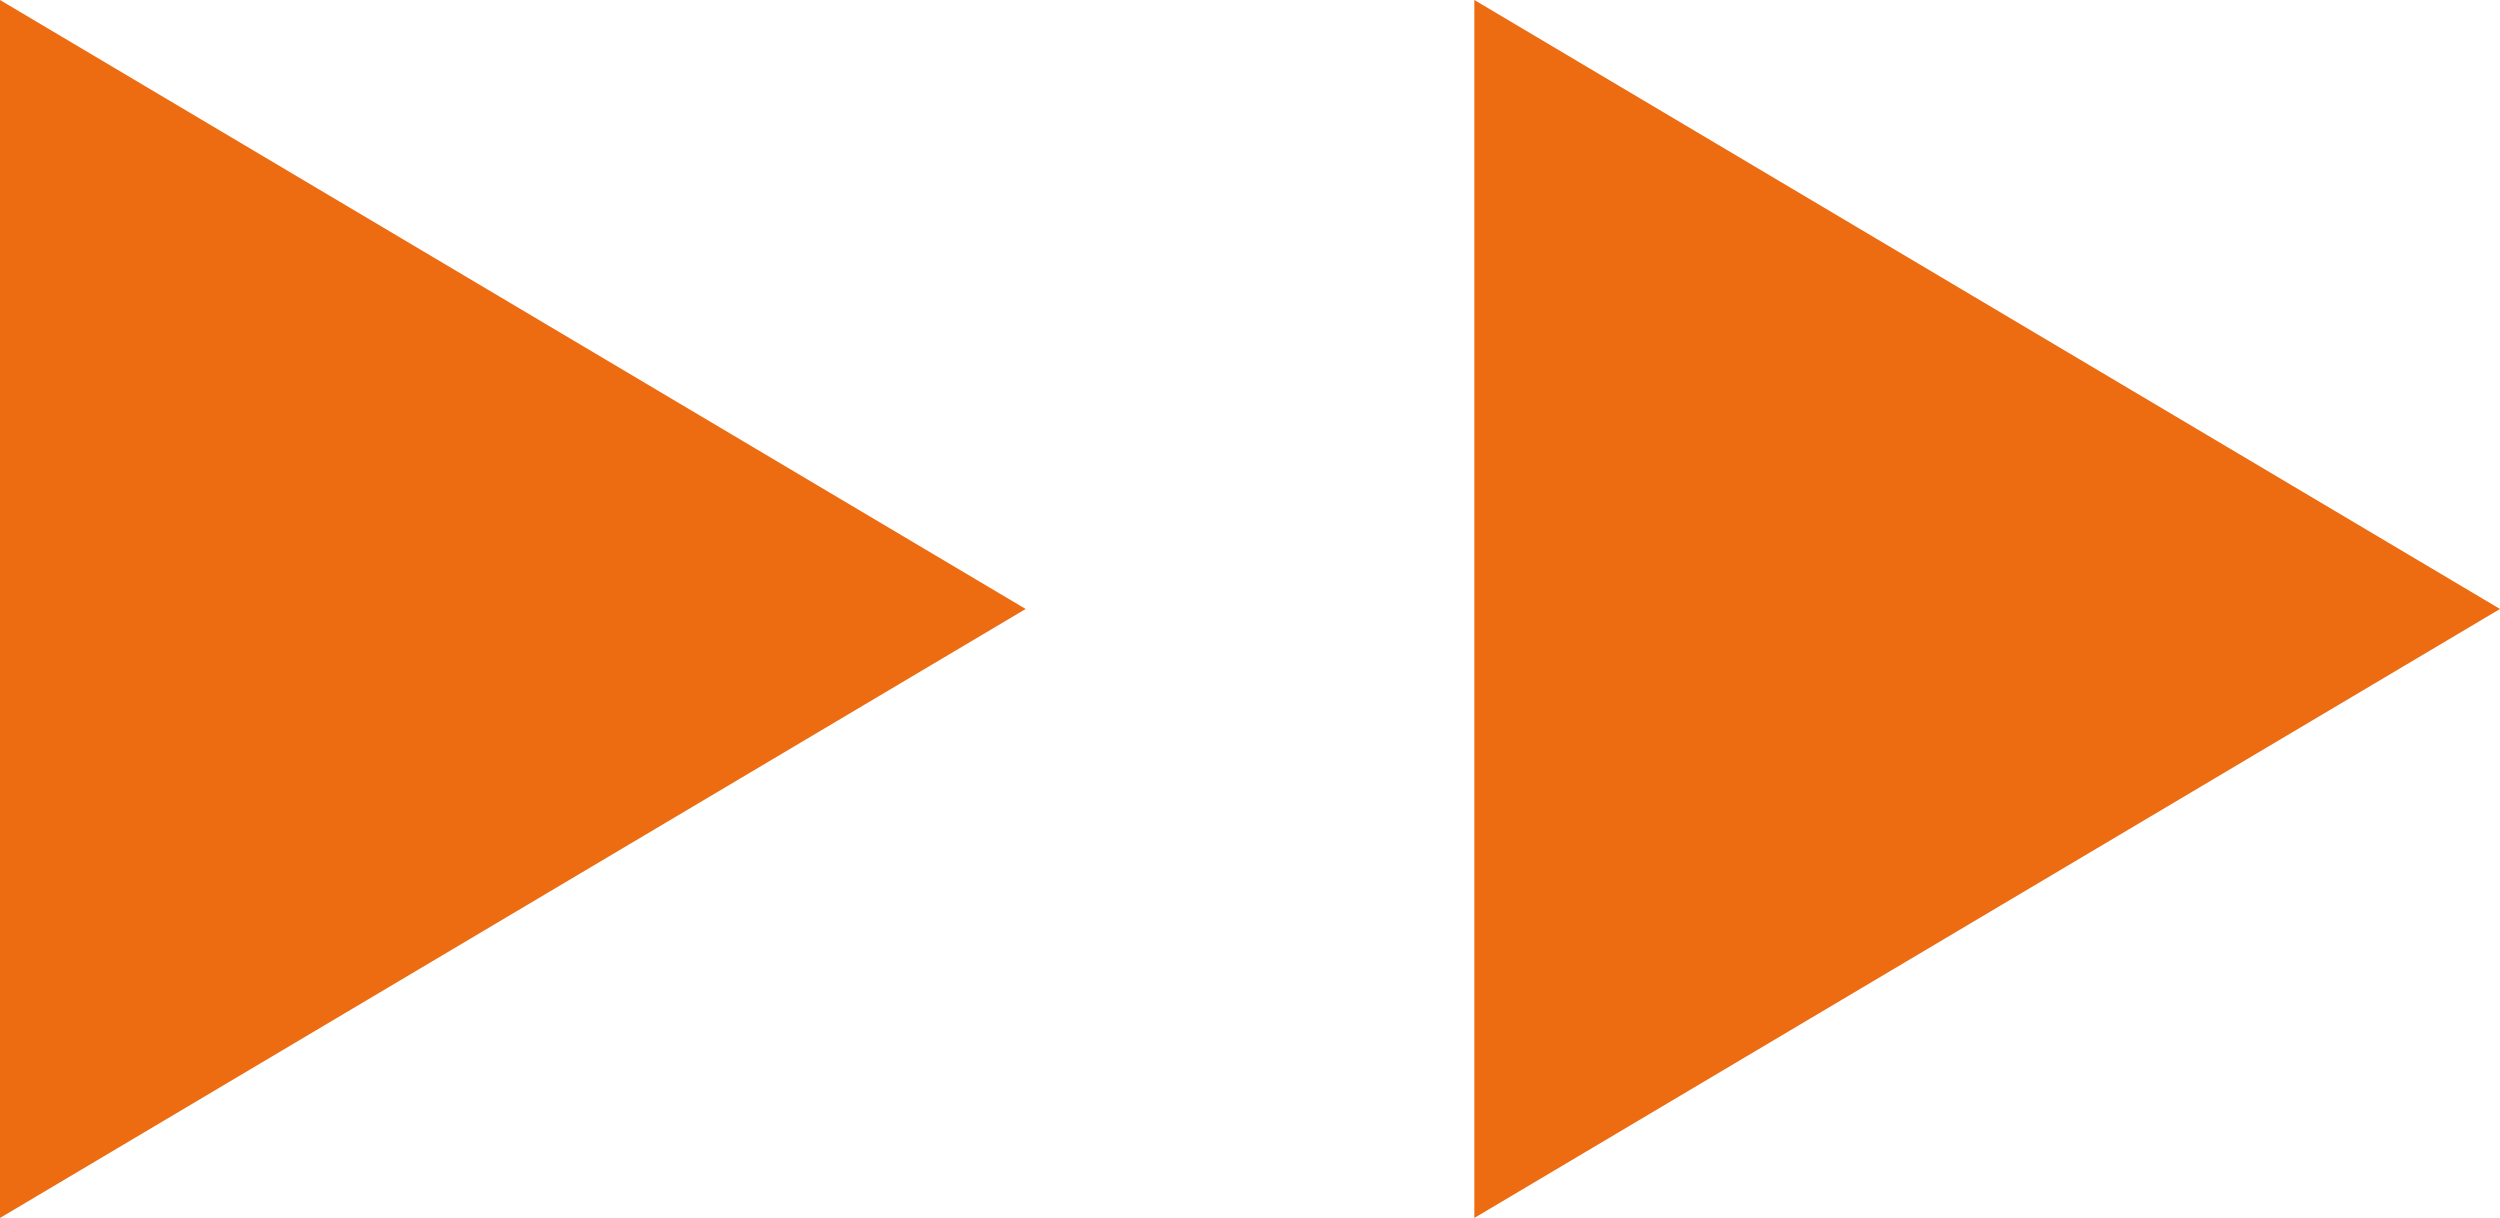
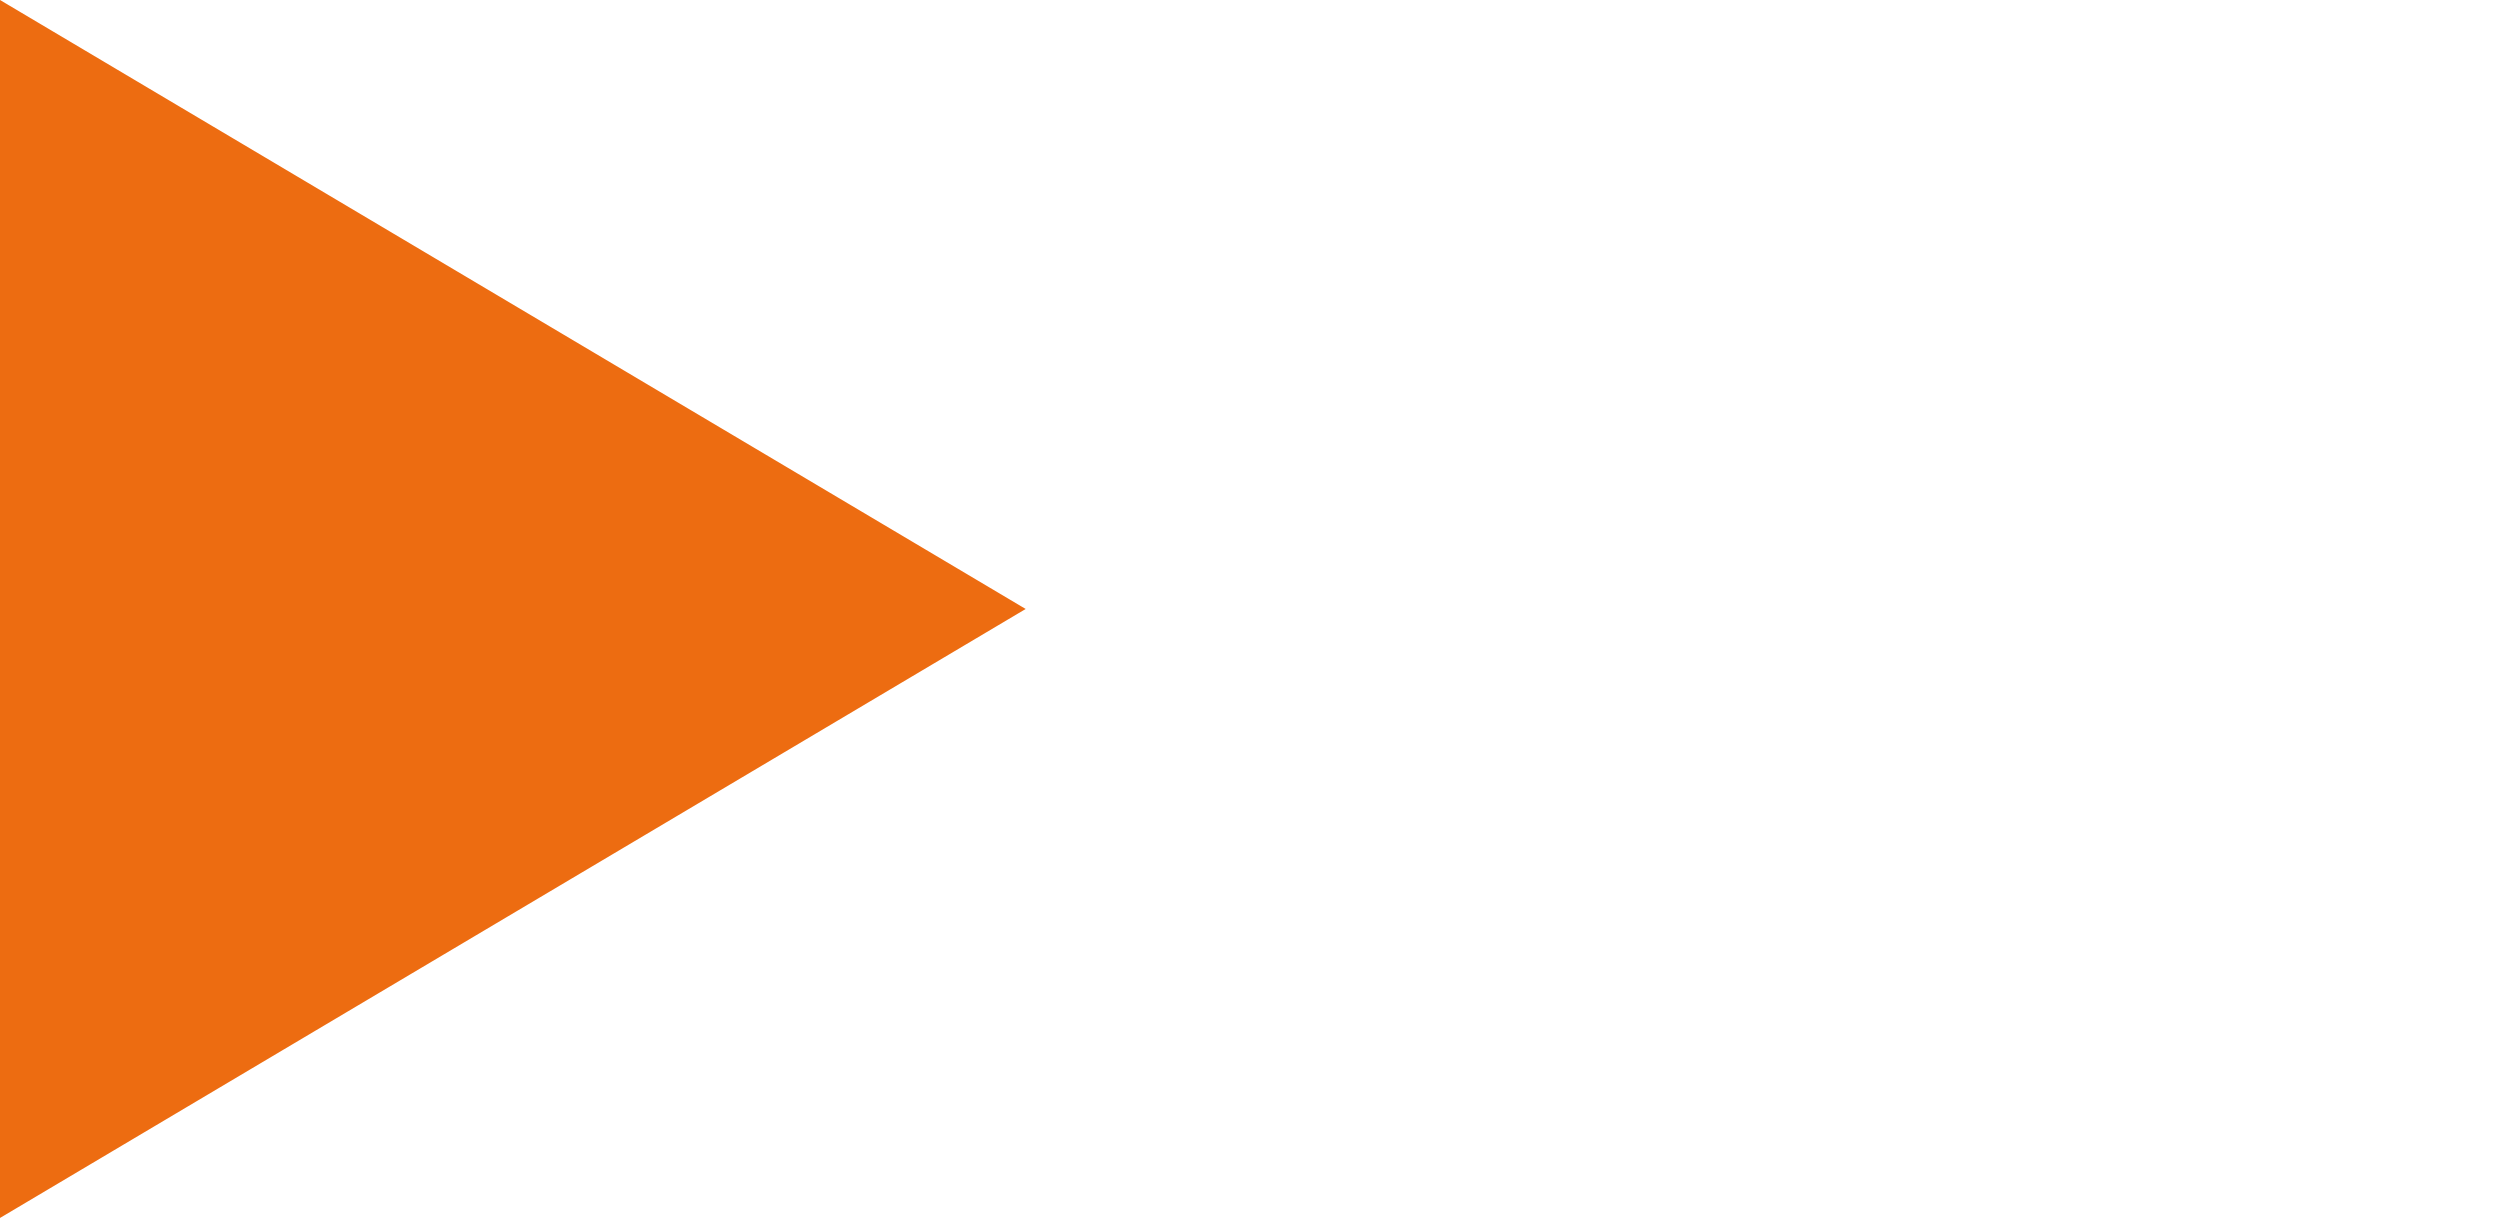
<svg xmlns="http://www.w3.org/2000/svg" viewBox="0 0 44.464 21.662">
  <g id="グループ_7537" data-name="グループ 7537" transform="translate(-533 -3133)">
    <g id="グループ_7533" data-name="グループ 7533" transform="translate(533 3133)">
-       <path id="多角形_6" data-name="多角形 6" d="M10.831,0,21.662,18.242H0Z" transform="translate(18.242) rotate(90)" fill="#ed6c11" />
-       <path id="多角形_7" data-name="多角形 7" d="M10.831,0,21.662,18.242H0Z" transform="translate(44.464) rotate(90)" fill="#ed6c11" />
+       <path id="多角形_6" data-name="多角形 6" d="M10.831,0,21.662,18.242H0" transform="translate(18.242) rotate(90)" fill="#ed6c11" />
    </g>
  </g>
</svg>